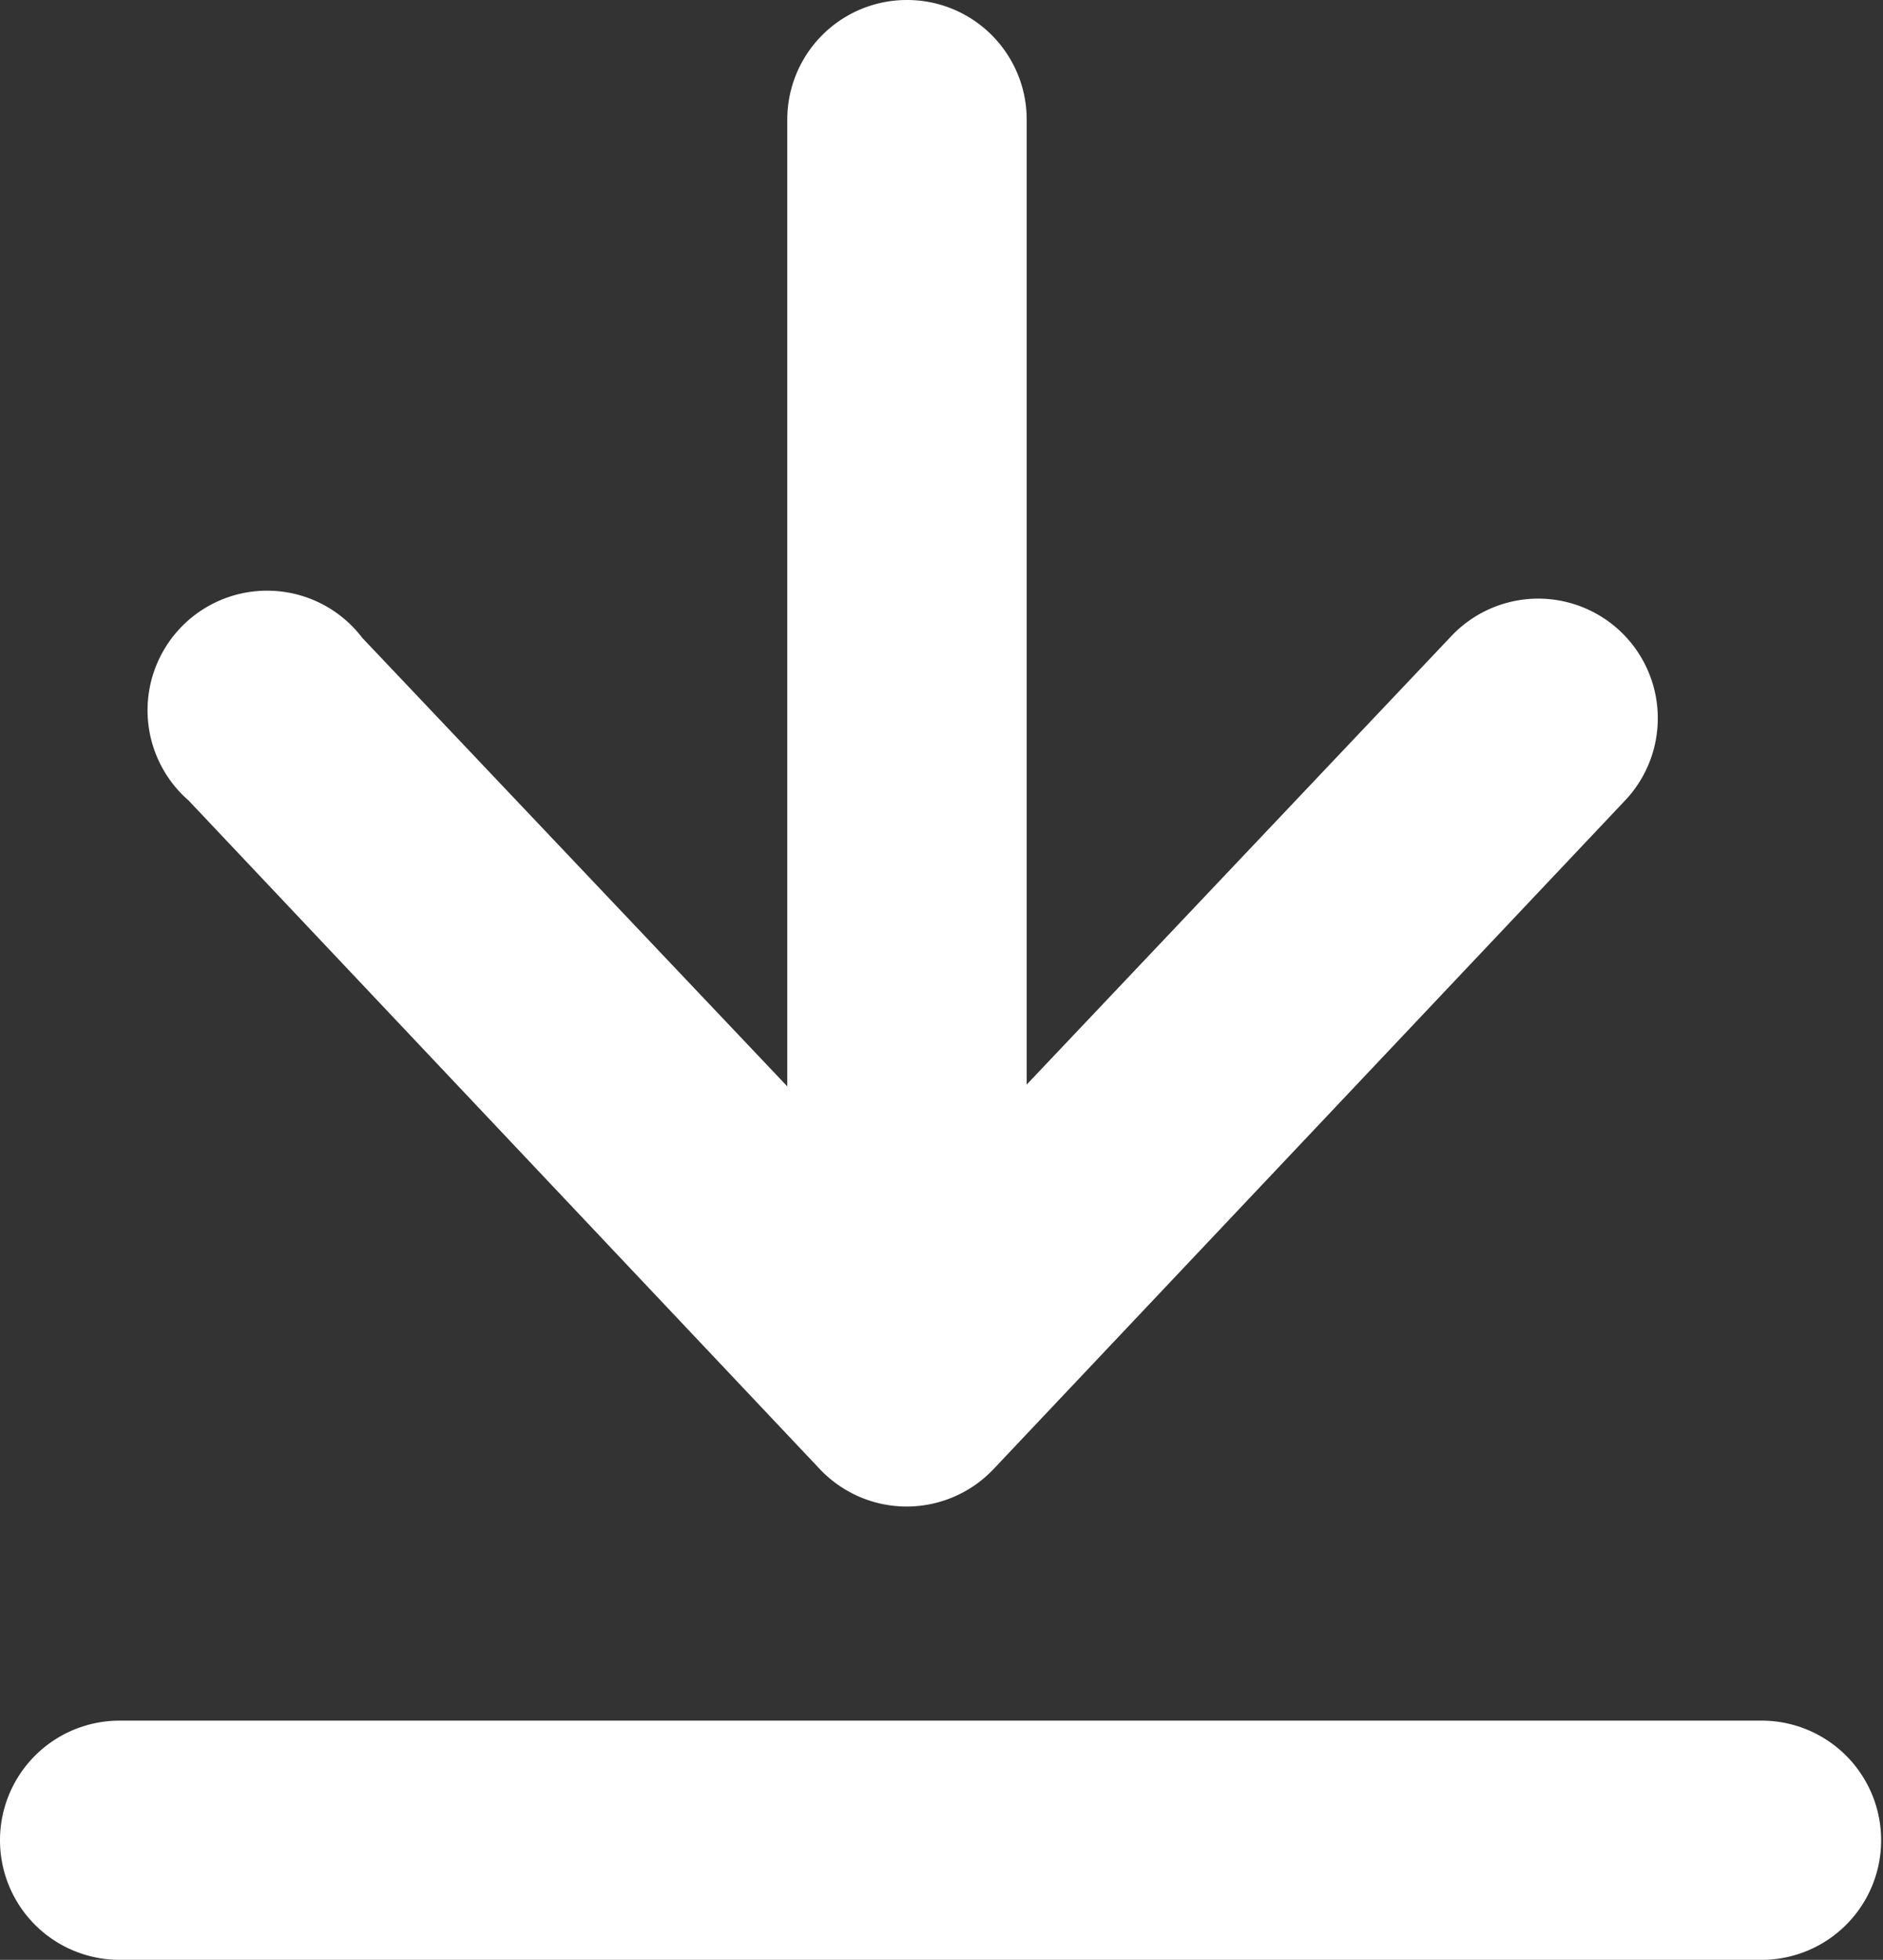
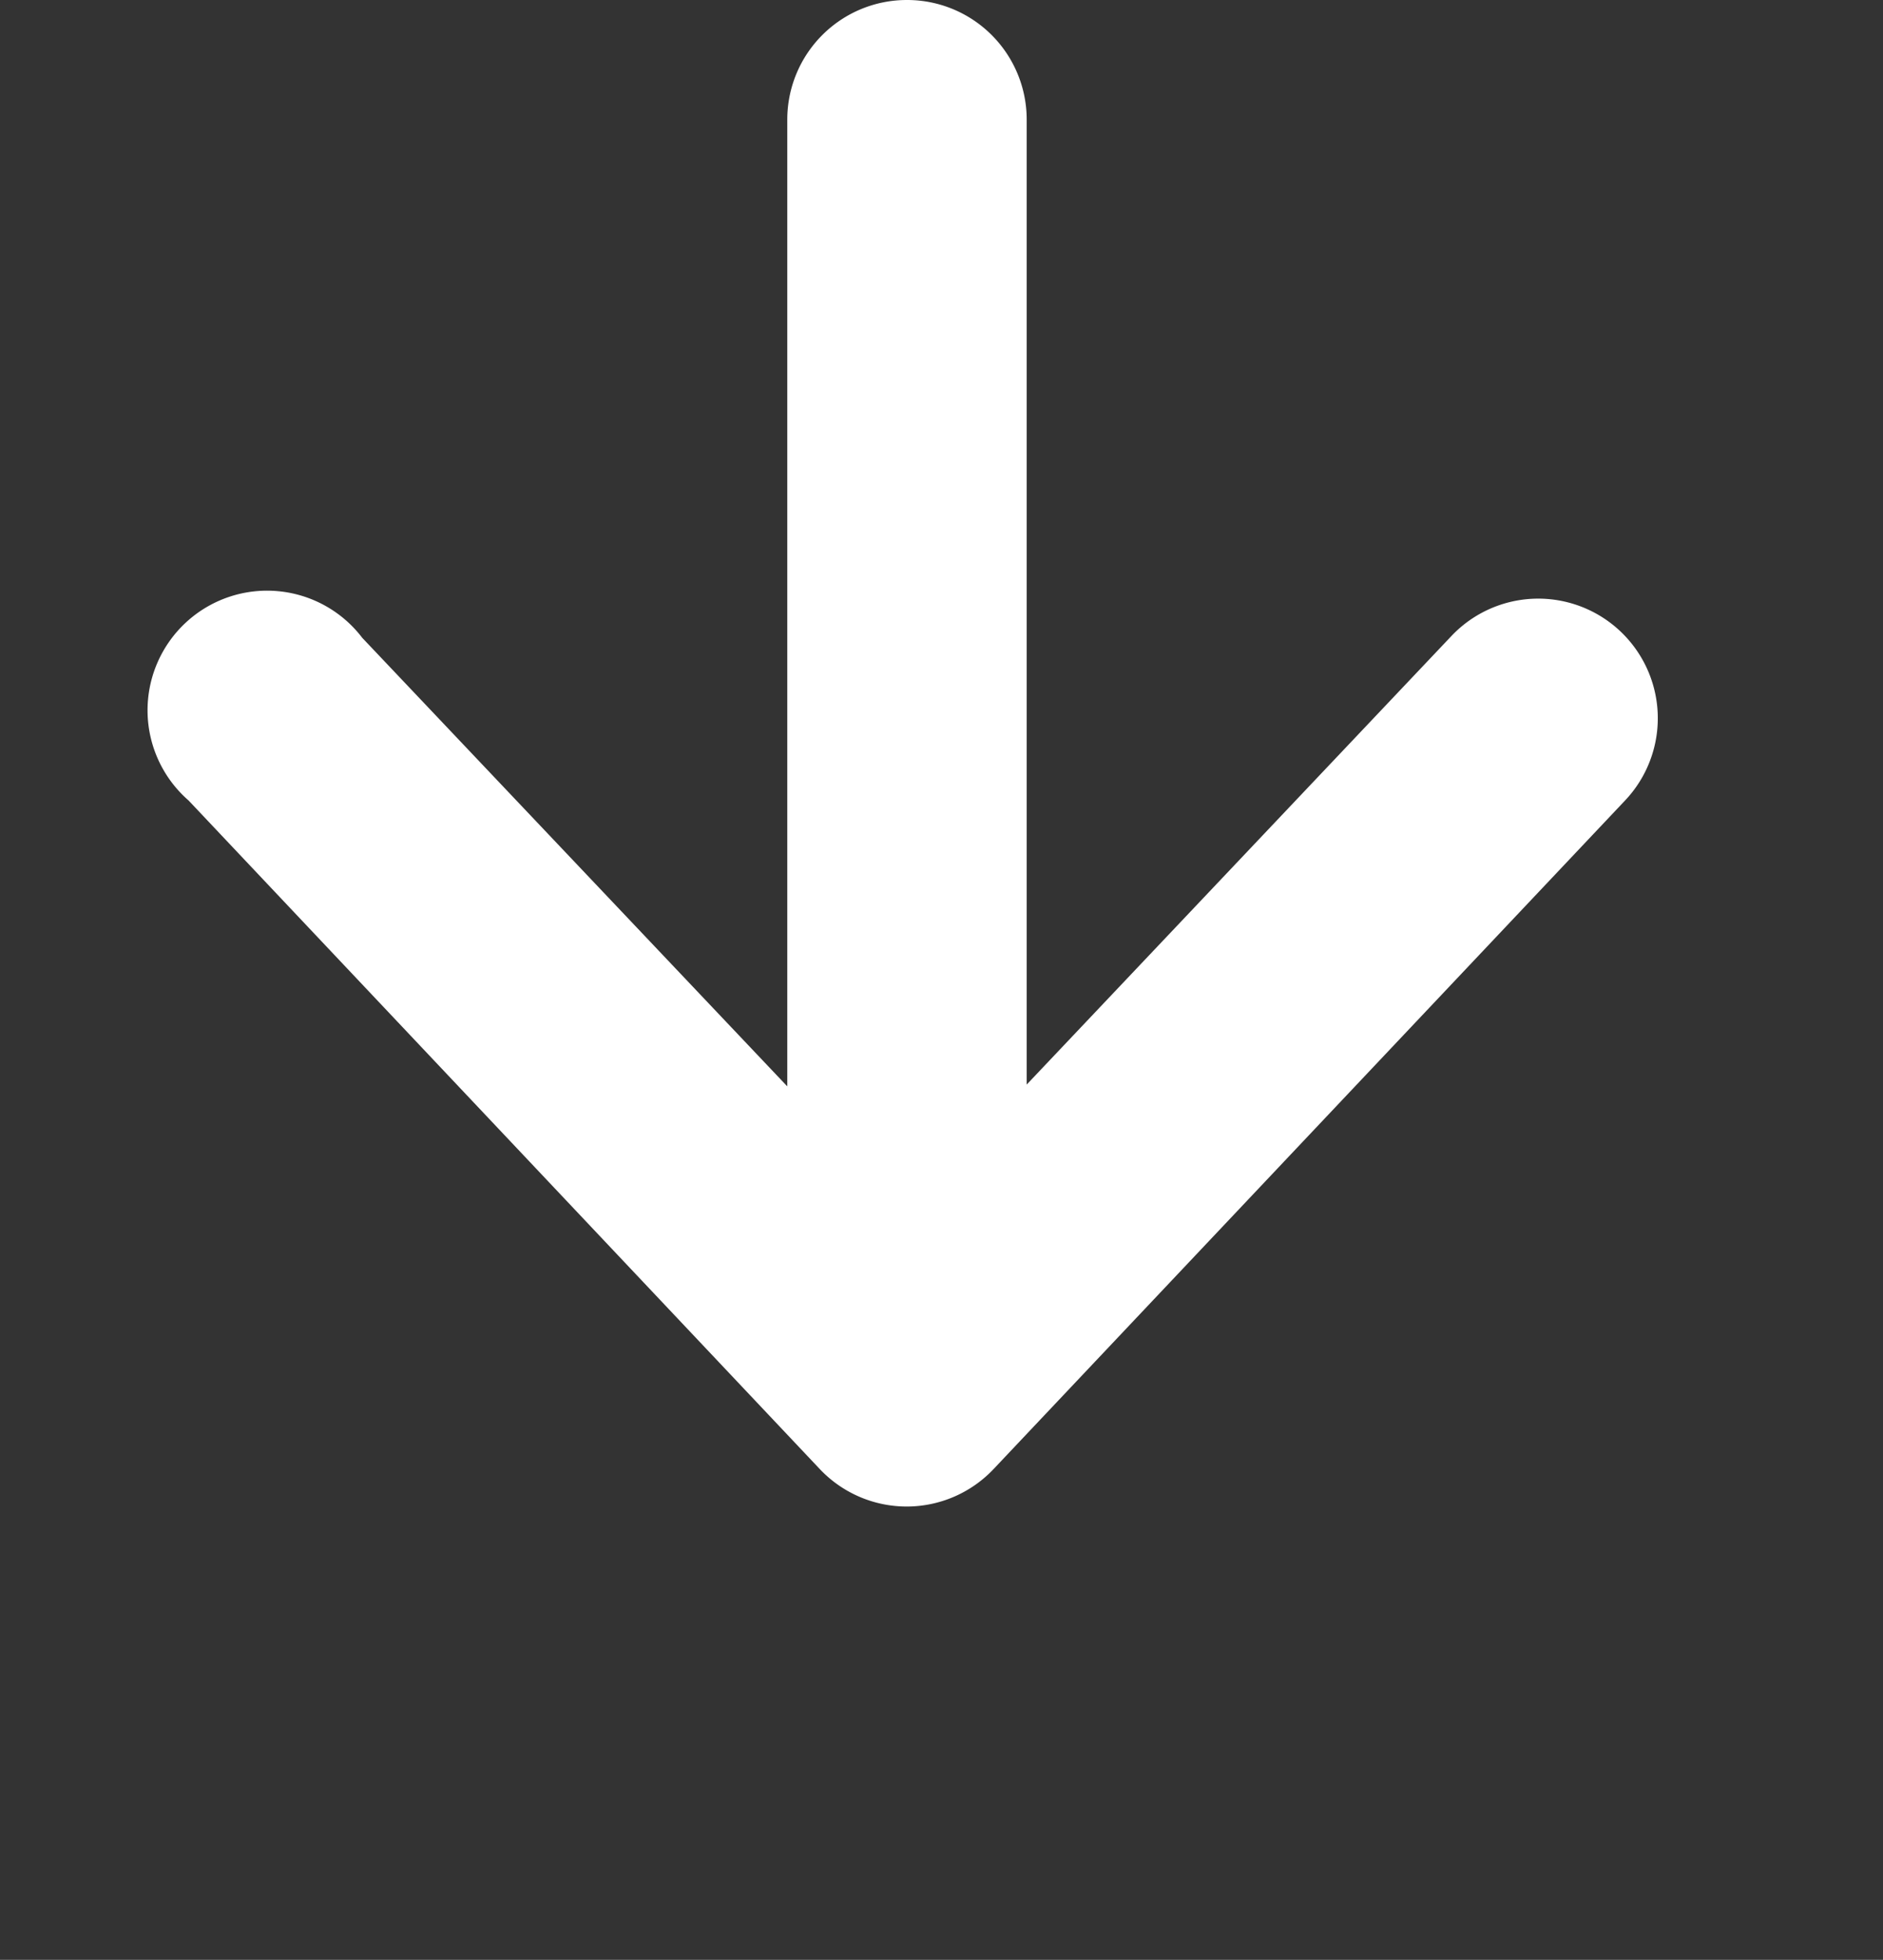
<svg xmlns="http://www.w3.org/2000/svg" width="64.681" height="67.289" viewBox="0 0 64.681 67.289">
  <rect x="0" y="0" width="64.681" height="67.289" fill="#333333" stroke="none" />
  <g id="noun_Download_1256501" transform="translate(-18.5 -17.23)">
-     <path id="Path_1099" data-name="Path 1099" d="M18.5,78.877a4.107,4.107,0,0,0,4.107,4.107H79.074a4.107,4.107,0,0,0,0-8.213H22.607A4.107,4.107,0,0,0,18.5,78.877Z" transform="translate(0 1.535)" fill="#fff" />
    <path id="Path_1100" data-name="Path 1100" d="M49.518,17.23a4.107,4.107,0,0,0-4.107,4.107V54.529l-14.6-15.4a4.107,4.107,0,1,0-5.965,5.585L46.53,67.671a4.107,4.107,0,0,0,5.965,0L74.189,44.714a4.107,4.107,0,1,0-5.965-5.647l-14.589,15.4V21.337a4.107,4.107,0,0,0-4.117-4.107Z" transform="translate(0.132 0)" fill="#fff" />
  </g>
</svg>